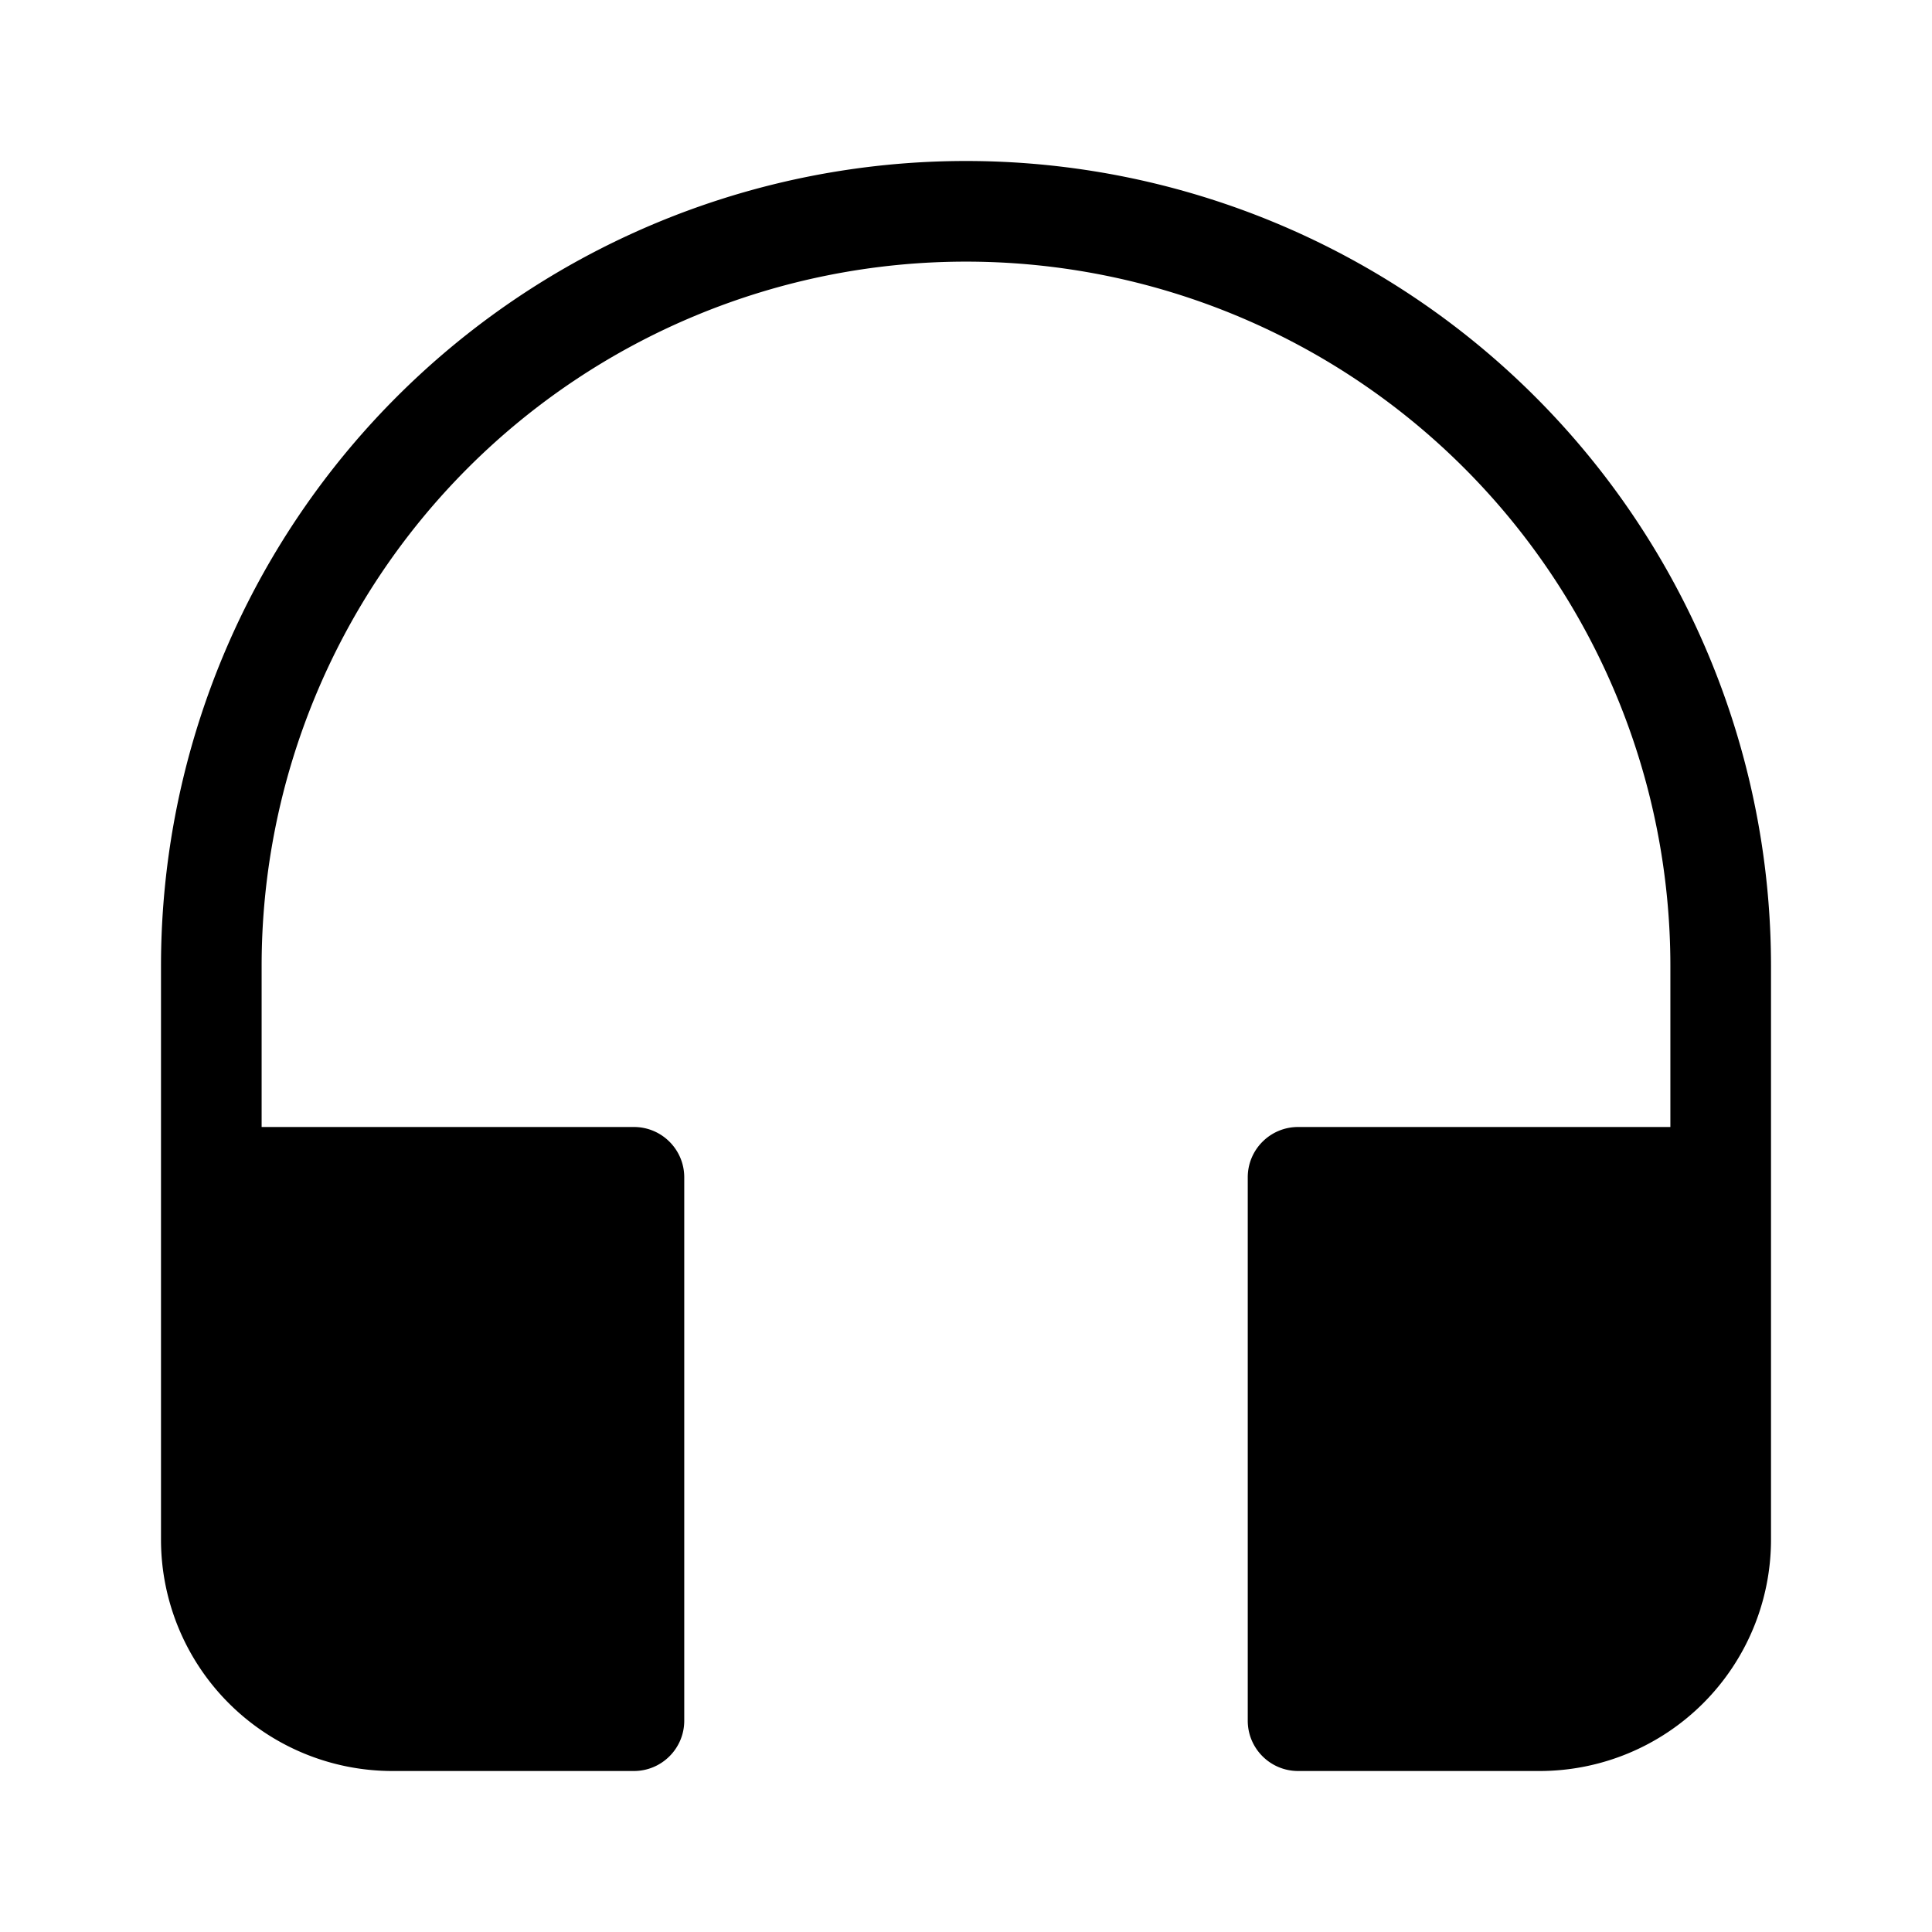
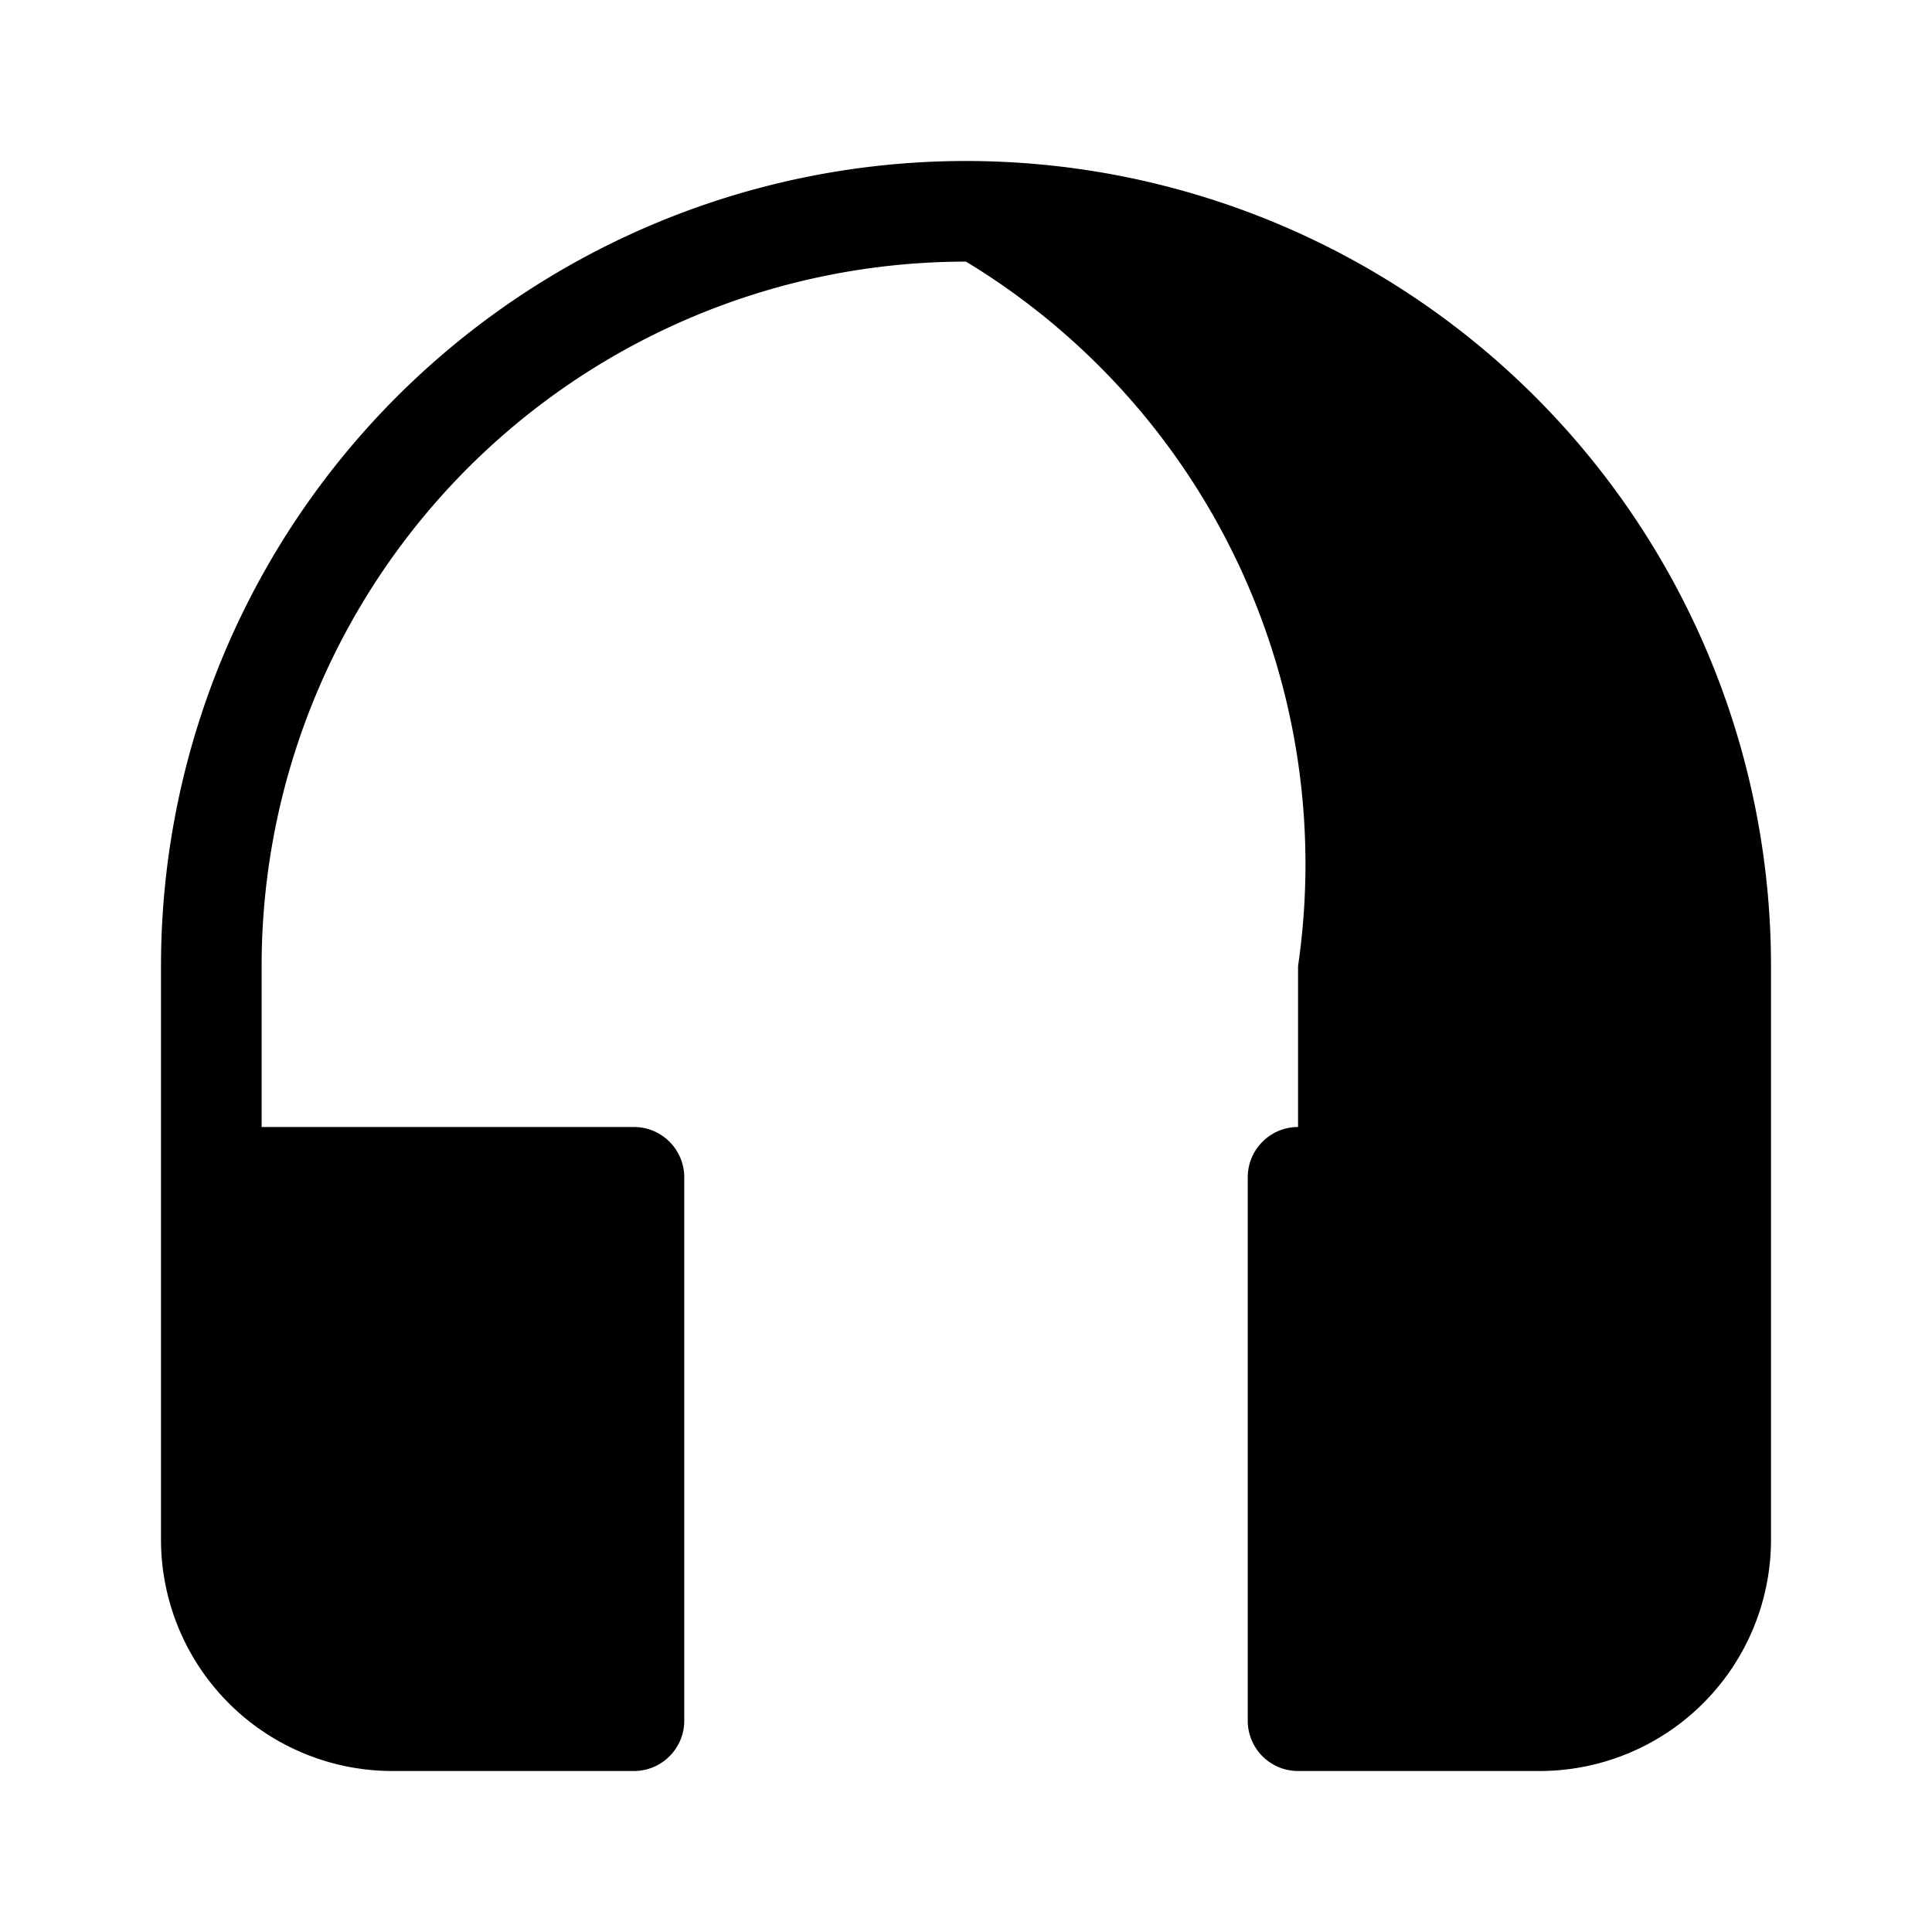
<svg fill="currentColor" viewBox="0 0 48 48">
-   <path d="M24 6.5A17.5 17.5 0 0 0 6.5 24v4h9.25c.69 0 1.25.56 1.25 1.25v13.5c0 .69-.56 1.25-1.25 1.25h-6A5.75 5.75 0 0 1 4 38.25V24a20 20 0 1 1 40 0v14.25A5.75 5.75 0 0 1 38.25 44h-6c-.69 0-1.25-.56-1.25-1.25v-13.5c0-.69.56-1.25 1.25-1.25h9.25v-4A17.5 17.5 0 0 0 24 6.5Z" />
+   <path d="M24 6.5A17.5 17.5 0 0 0 6.5 24v4h9.25c.69 0 1.25.56 1.25 1.25v13.5c0 .69-.56 1.25-1.25 1.25h-6A5.75 5.75 0 0 1 4 38.25V24a20 20 0 1 1 40 0v14.25A5.75 5.75 0 0 1 38.25 44h-6c-.69 0-1.25-.56-1.25-1.25v-13.5c0-.69.56-1.25 1.25-1.25v-4A17.5 17.5 0 0 0 24 6.5Z" />
</svg>